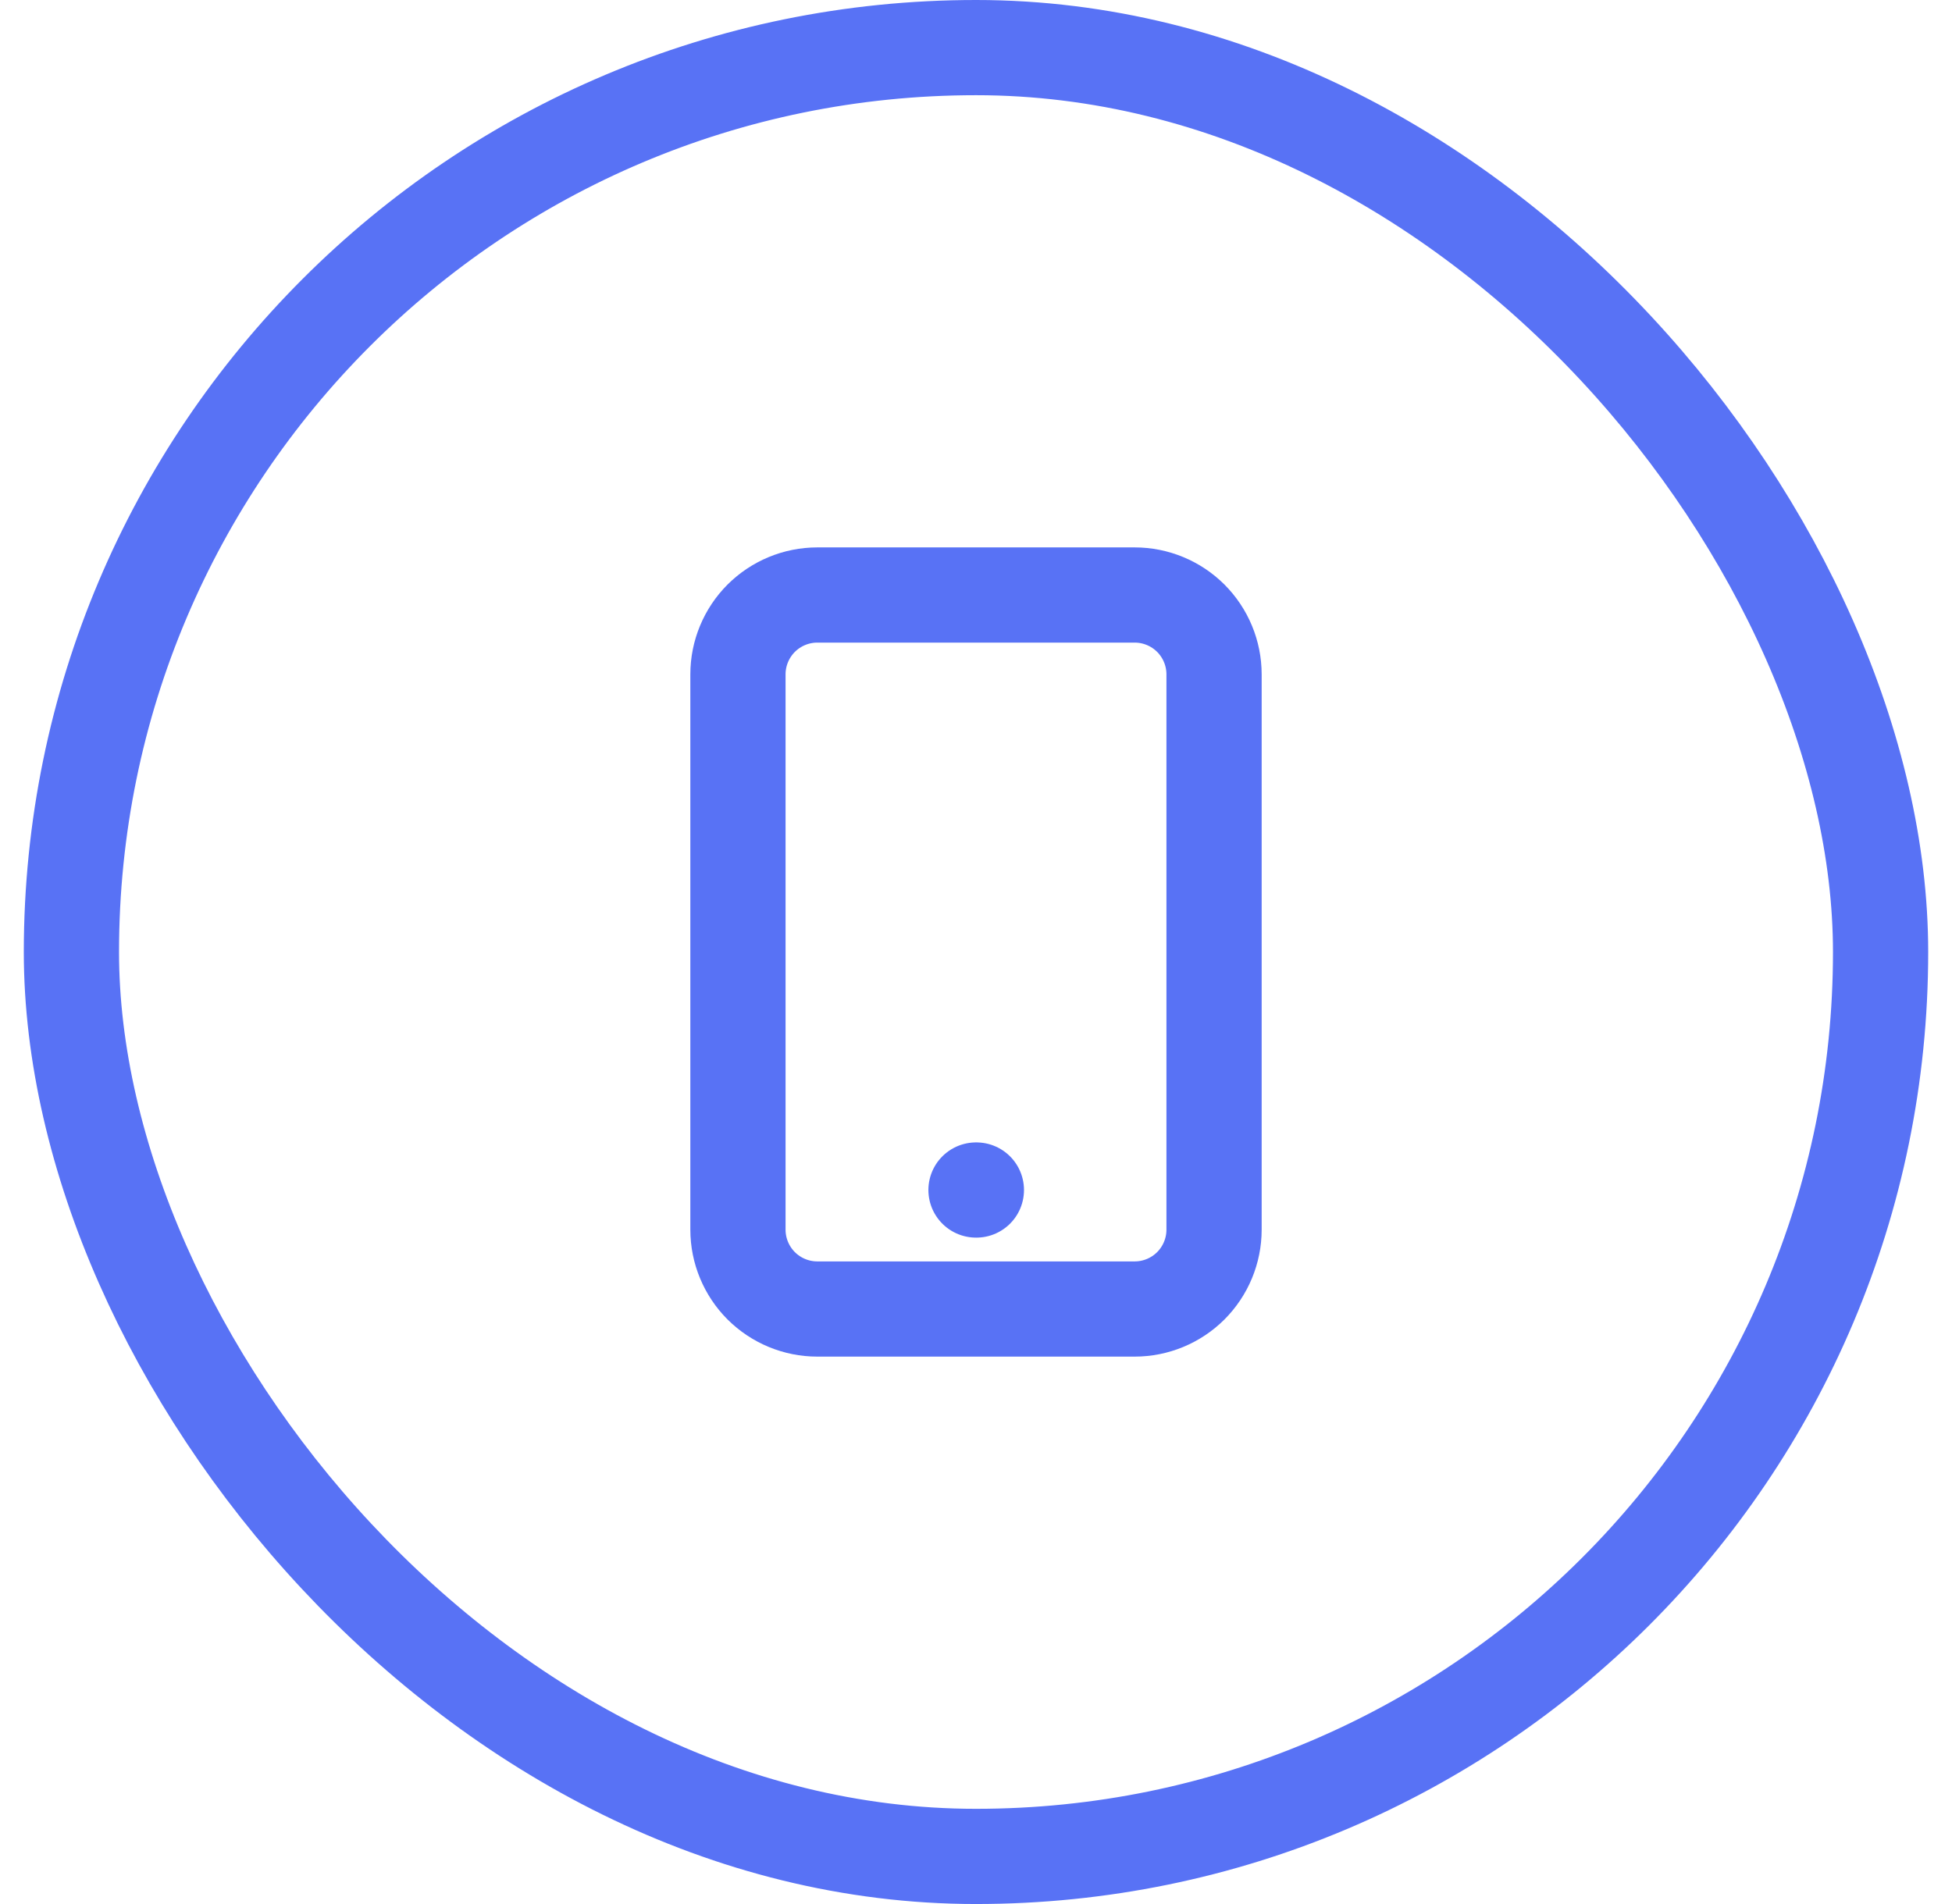
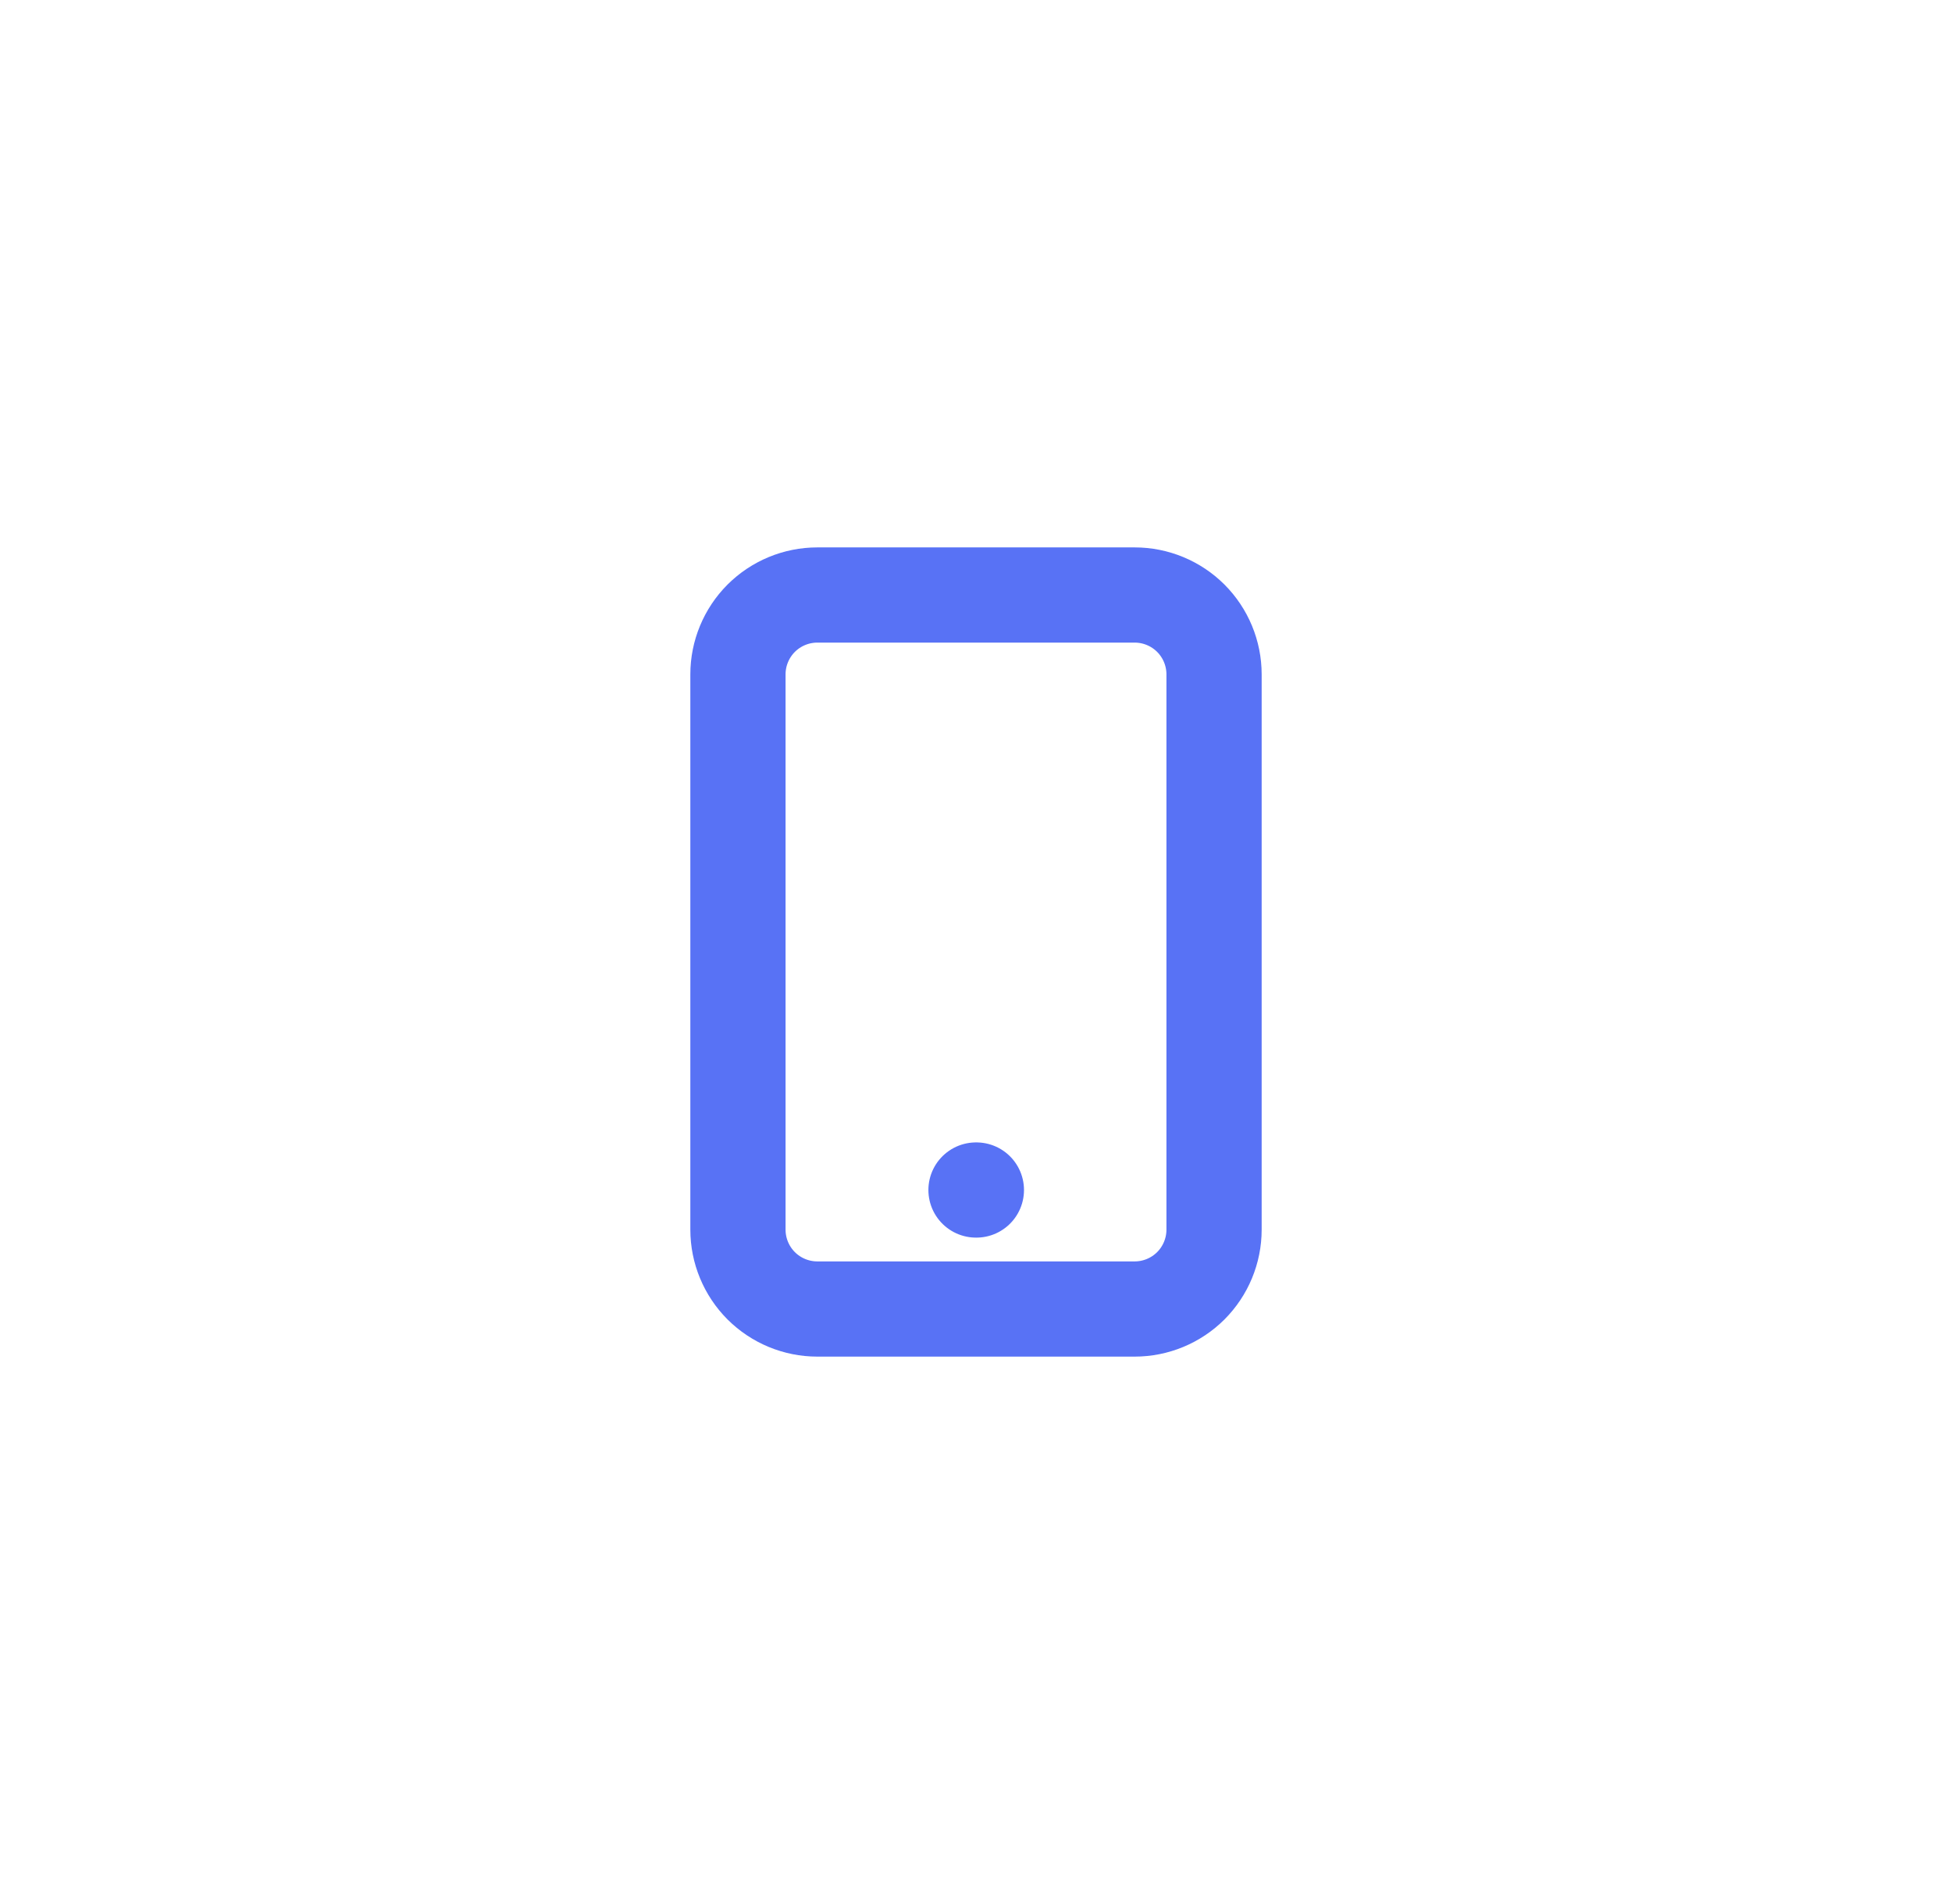
<svg xmlns="http://www.w3.org/2000/svg" width="41" height="40" viewBox="0 0 41 40" fill="none">
-   <rect x="1.5" y="1" width="38" height="38" rx="19" stroke="#5872F5" stroke-width="2" />
  <path d="M20.5 25H20.508H20.5ZM17.167 27.5H23.833C24.275 27.5 24.699 27.324 25.012 27.012C25.324 26.699 25.5 26.275 25.5 25.833V14.167C25.5 13.725 25.324 13.301 25.012 12.988C24.699 12.676 24.275 12.5 23.833 12.5H17.167C16.725 12.5 16.301 12.676 15.988 12.988C15.676 13.301 15.5 13.725 15.5 14.167V25.833C15.5 26.275 15.676 26.699 15.988 27.012C16.301 27.324 16.725 27.5 17.167 27.5Z" stroke="#5872F5" stroke-width="2" stroke-linecap="round" stroke-linejoin="round" />
</svg>